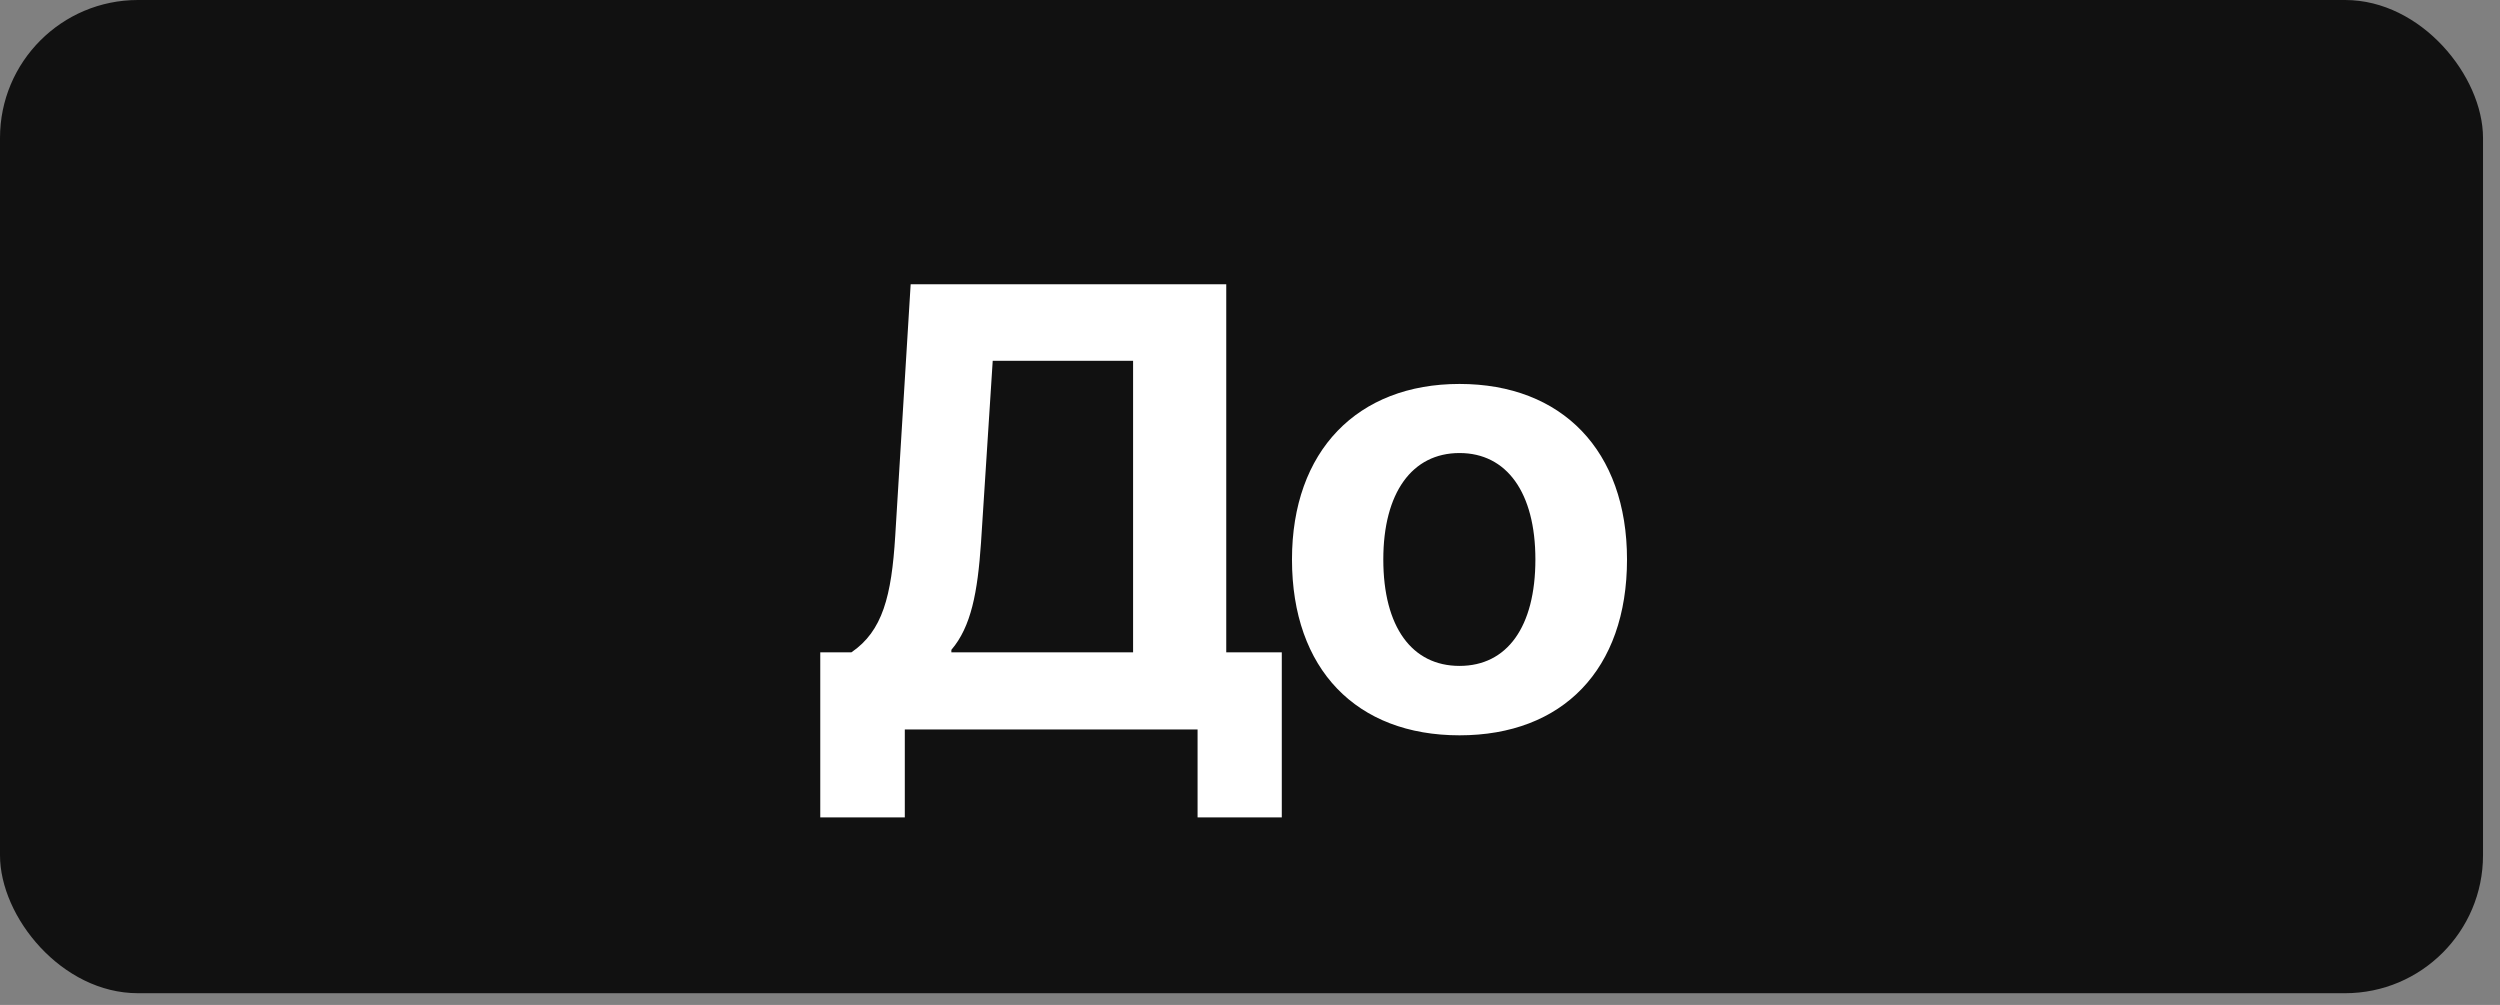
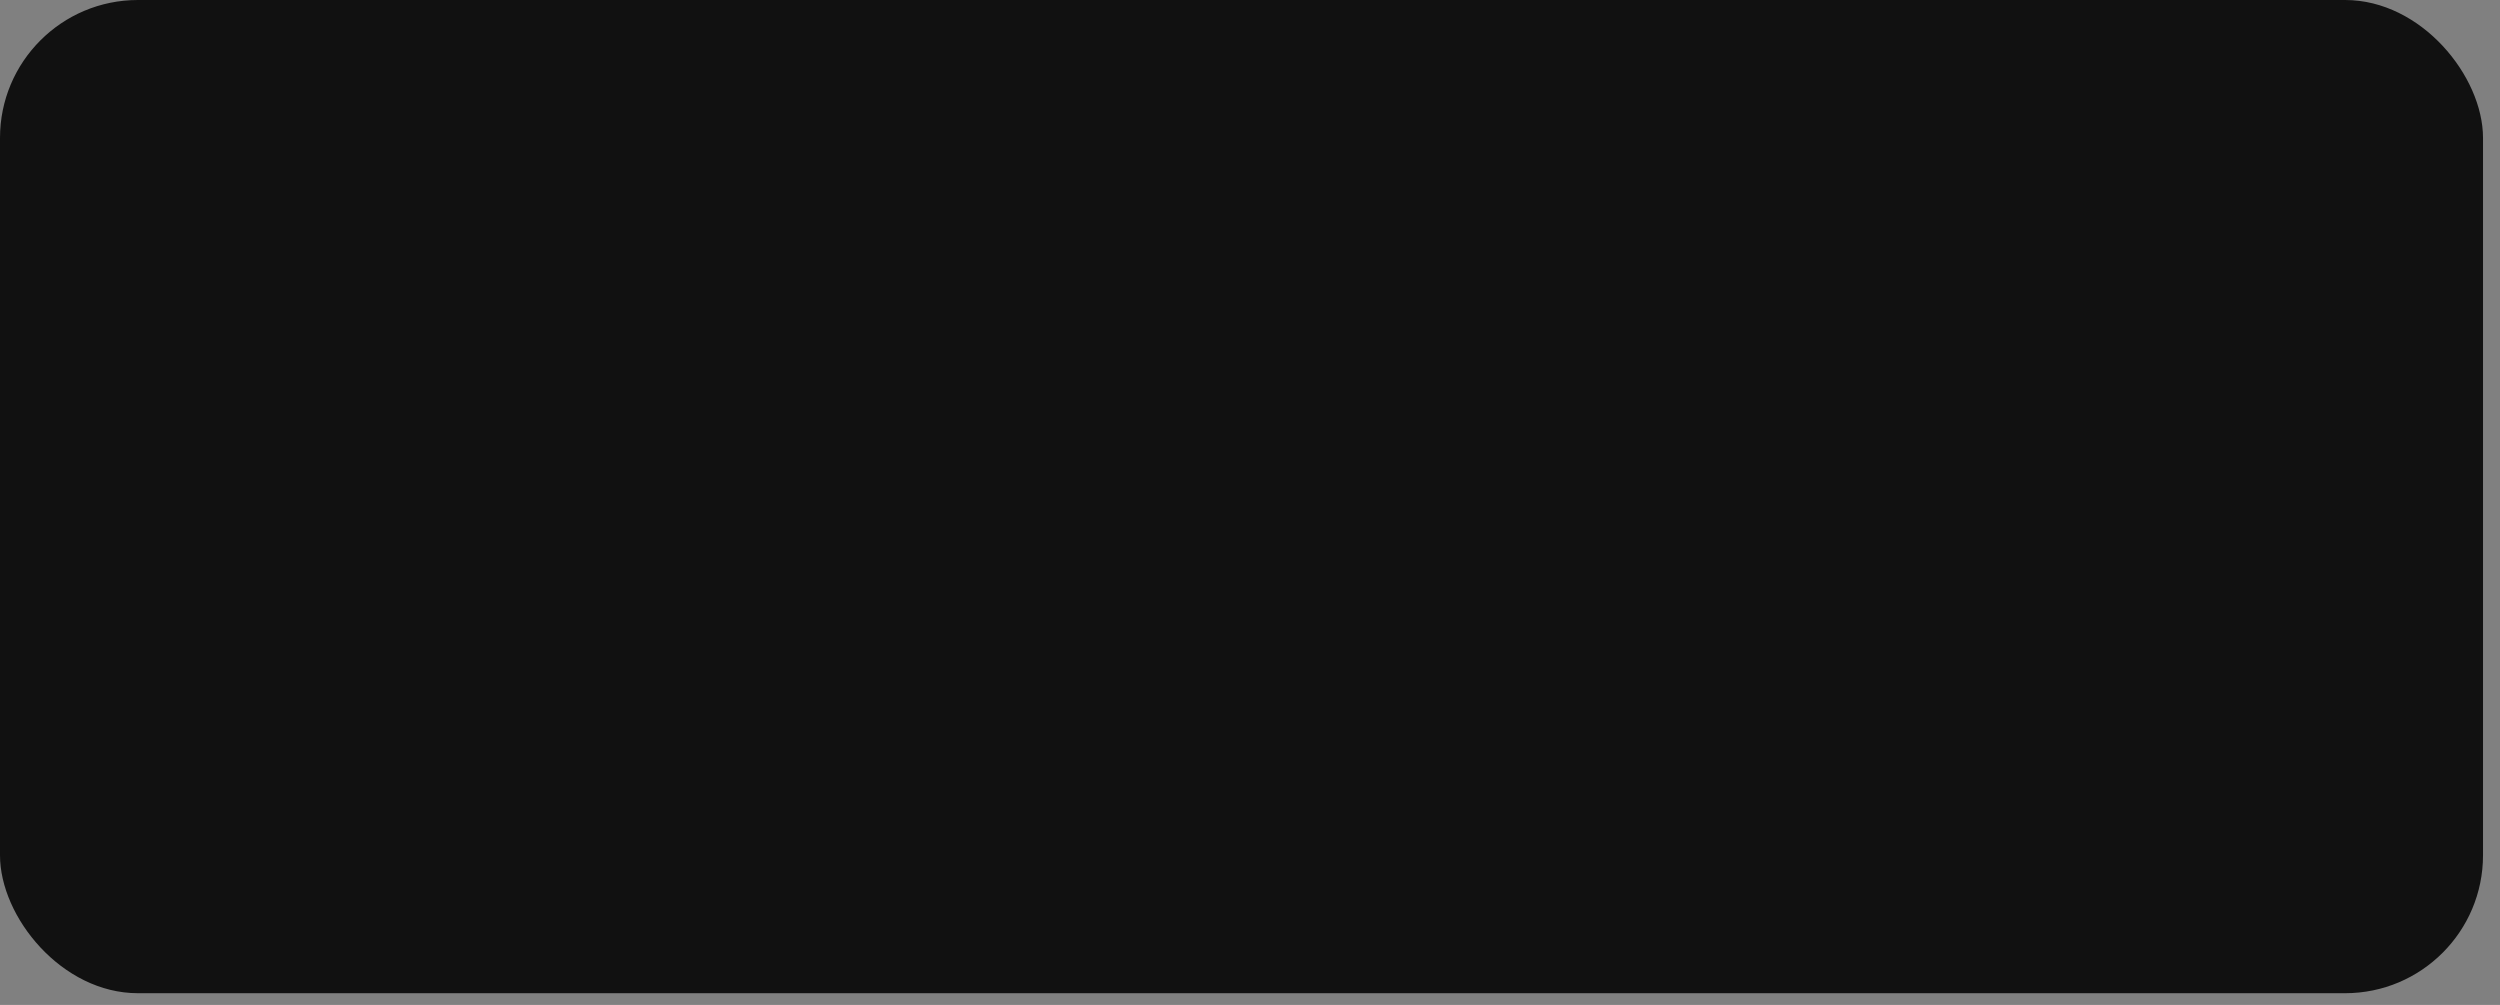
<svg xmlns="http://www.w3.org/2000/svg" width="102" height="41" viewBox="0 0 102 41" fill="none">
  <rect x="0" y="0" width="102" height="41" fill="#808080" stroke="none" />
  <rect width="101.307" height="40.523" rx="5.628" fill="#111111" />
-   <path d="M40.025 22.147C39.886 24.173 39.622 25.57 38.816 26.514V26.615H46.23V14.72H40.503L40.025 22.147ZM36.916 29.762V33.349H33.467V26.615H34.738C36.01 25.747 36.375 24.324 36.526 21.857L37.155 11.599H50.031V26.615H52.297V33.349H48.861V29.762H36.916ZM59.548 30.001C55.344 30.001 52.713 27.307 52.713 22.826C52.713 18.396 55.382 15.665 59.548 15.665C63.727 15.665 66.382 18.383 66.382 22.826C66.382 27.32 63.752 30.001 59.548 30.001ZM59.548 27.169C61.486 27.169 62.644 25.583 62.644 22.826C62.644 20.095 61.474 18.484 59.548 18.484C57.609 18.484 56.439 20.108 56.439 22.826C56.439 25.583 57.609 27.169 59.548 27.169Z" fill="white" />
</svg>